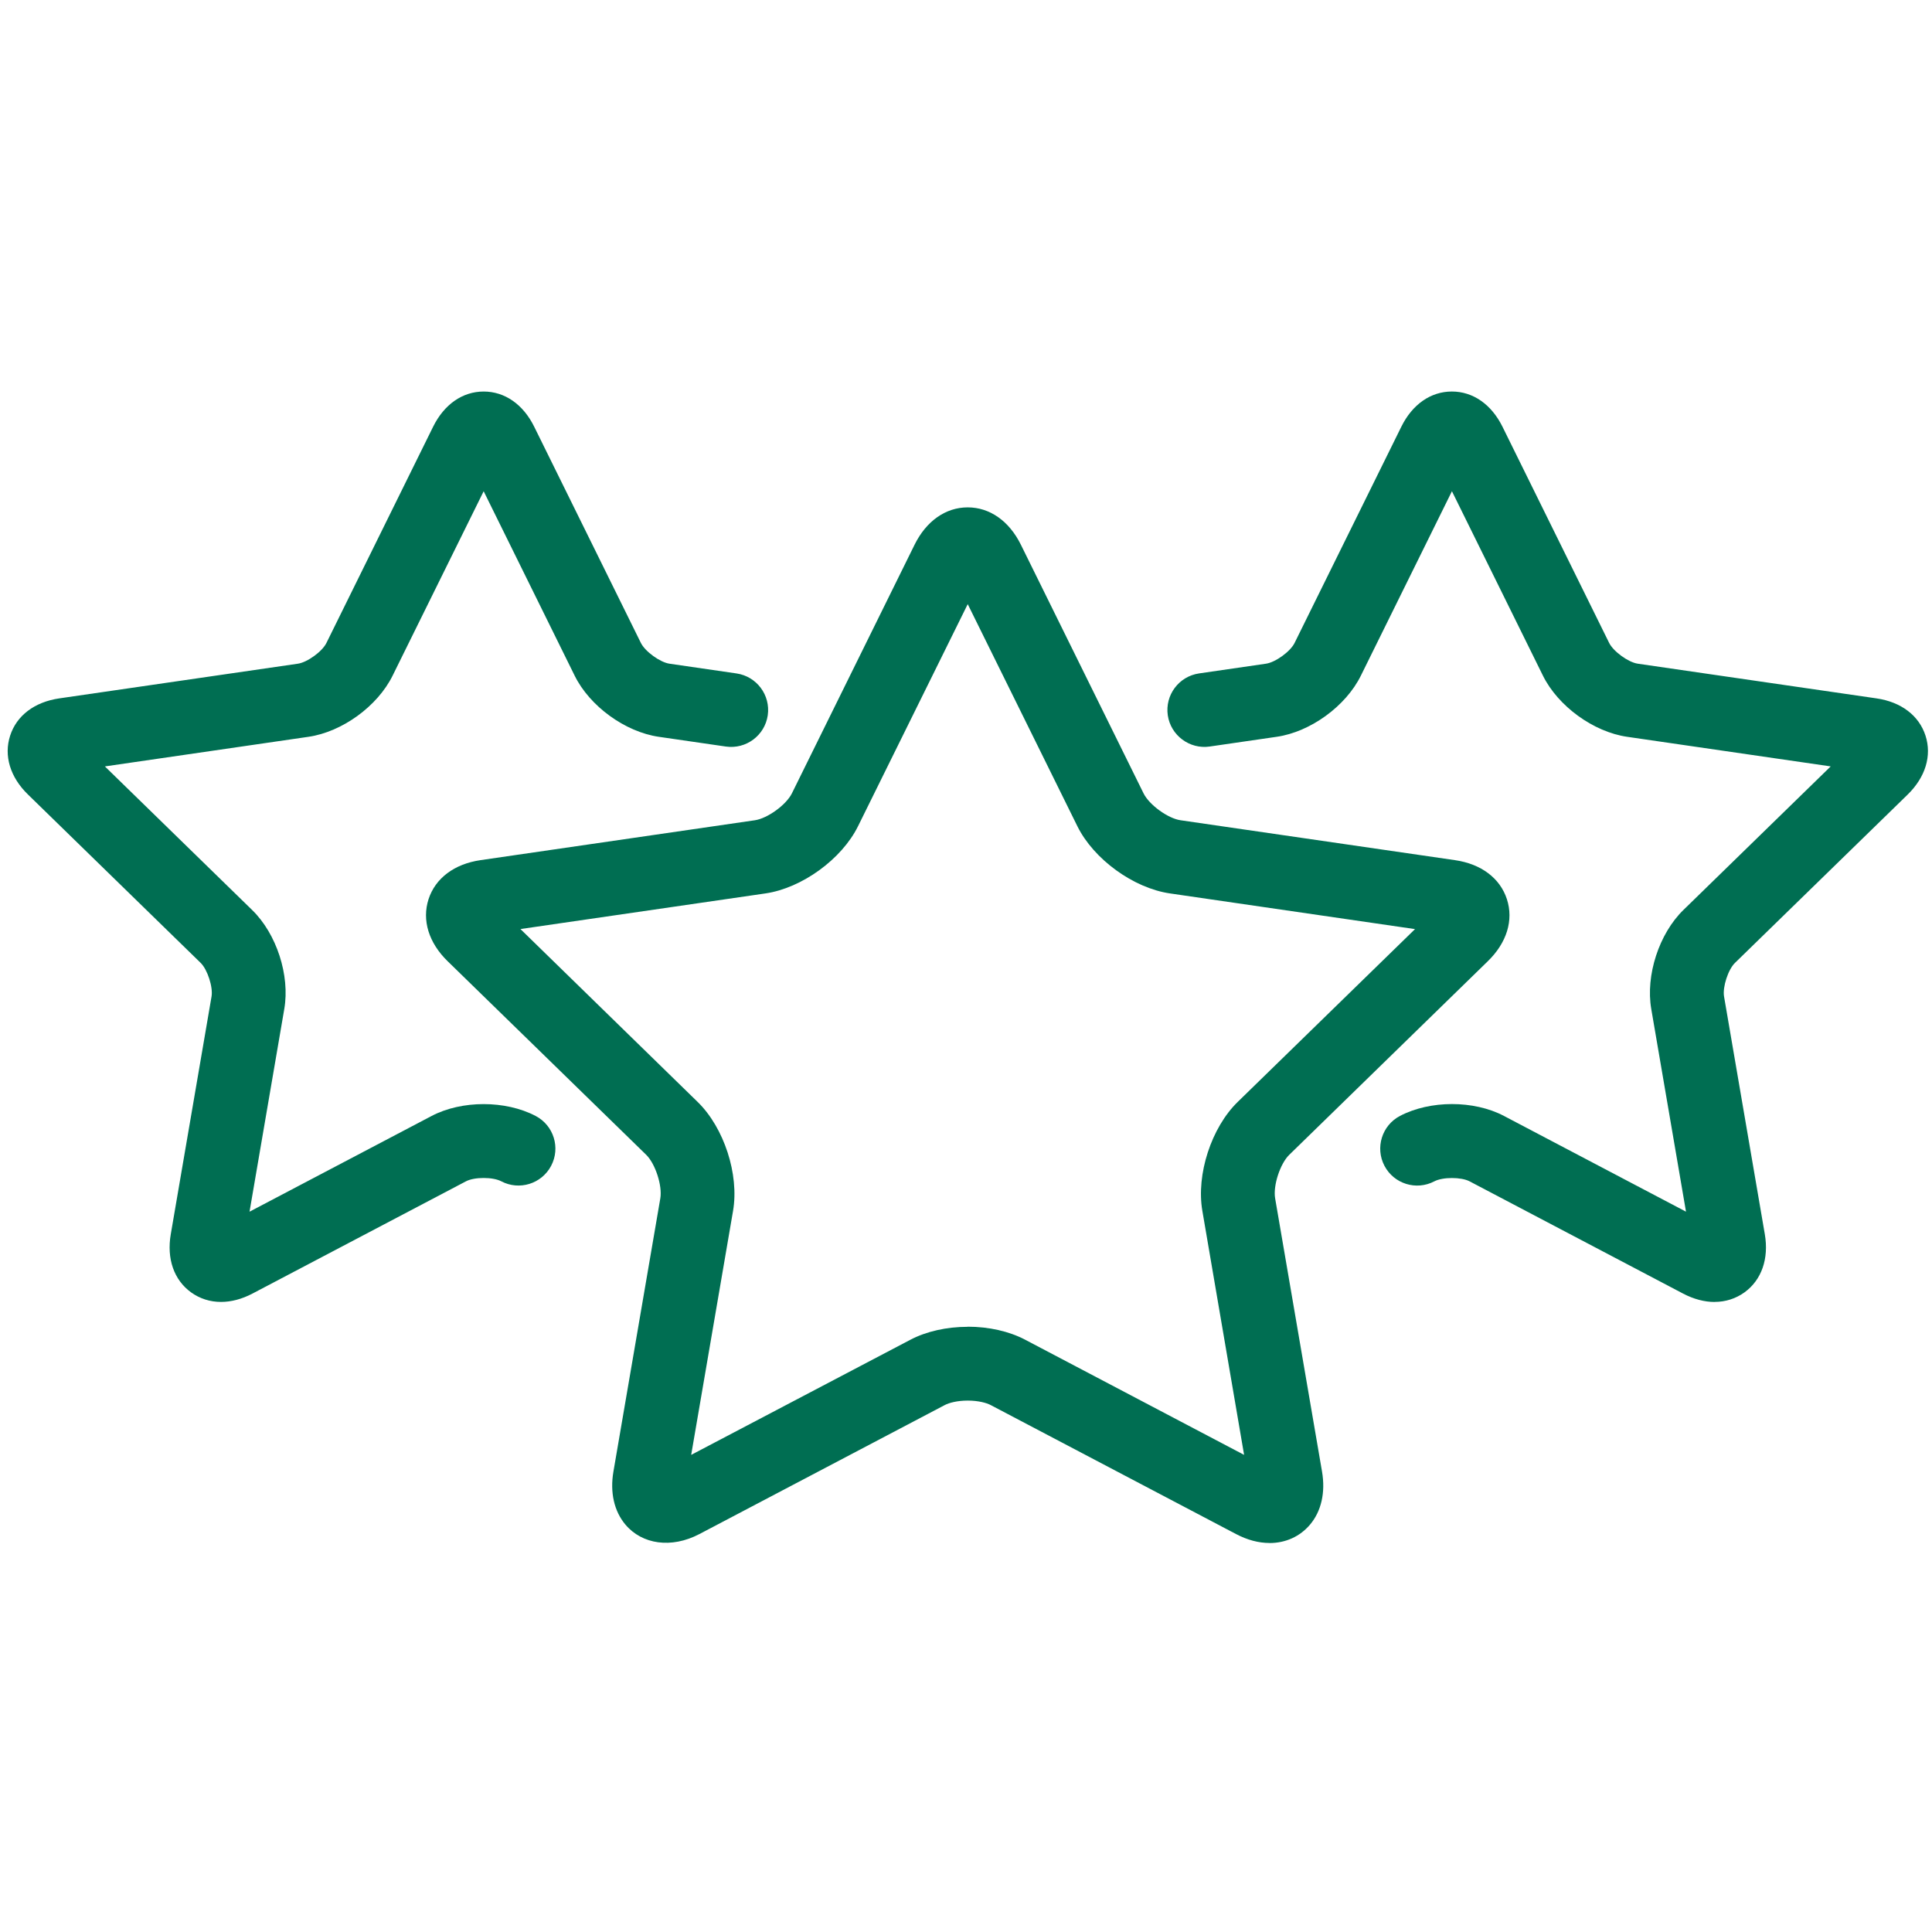
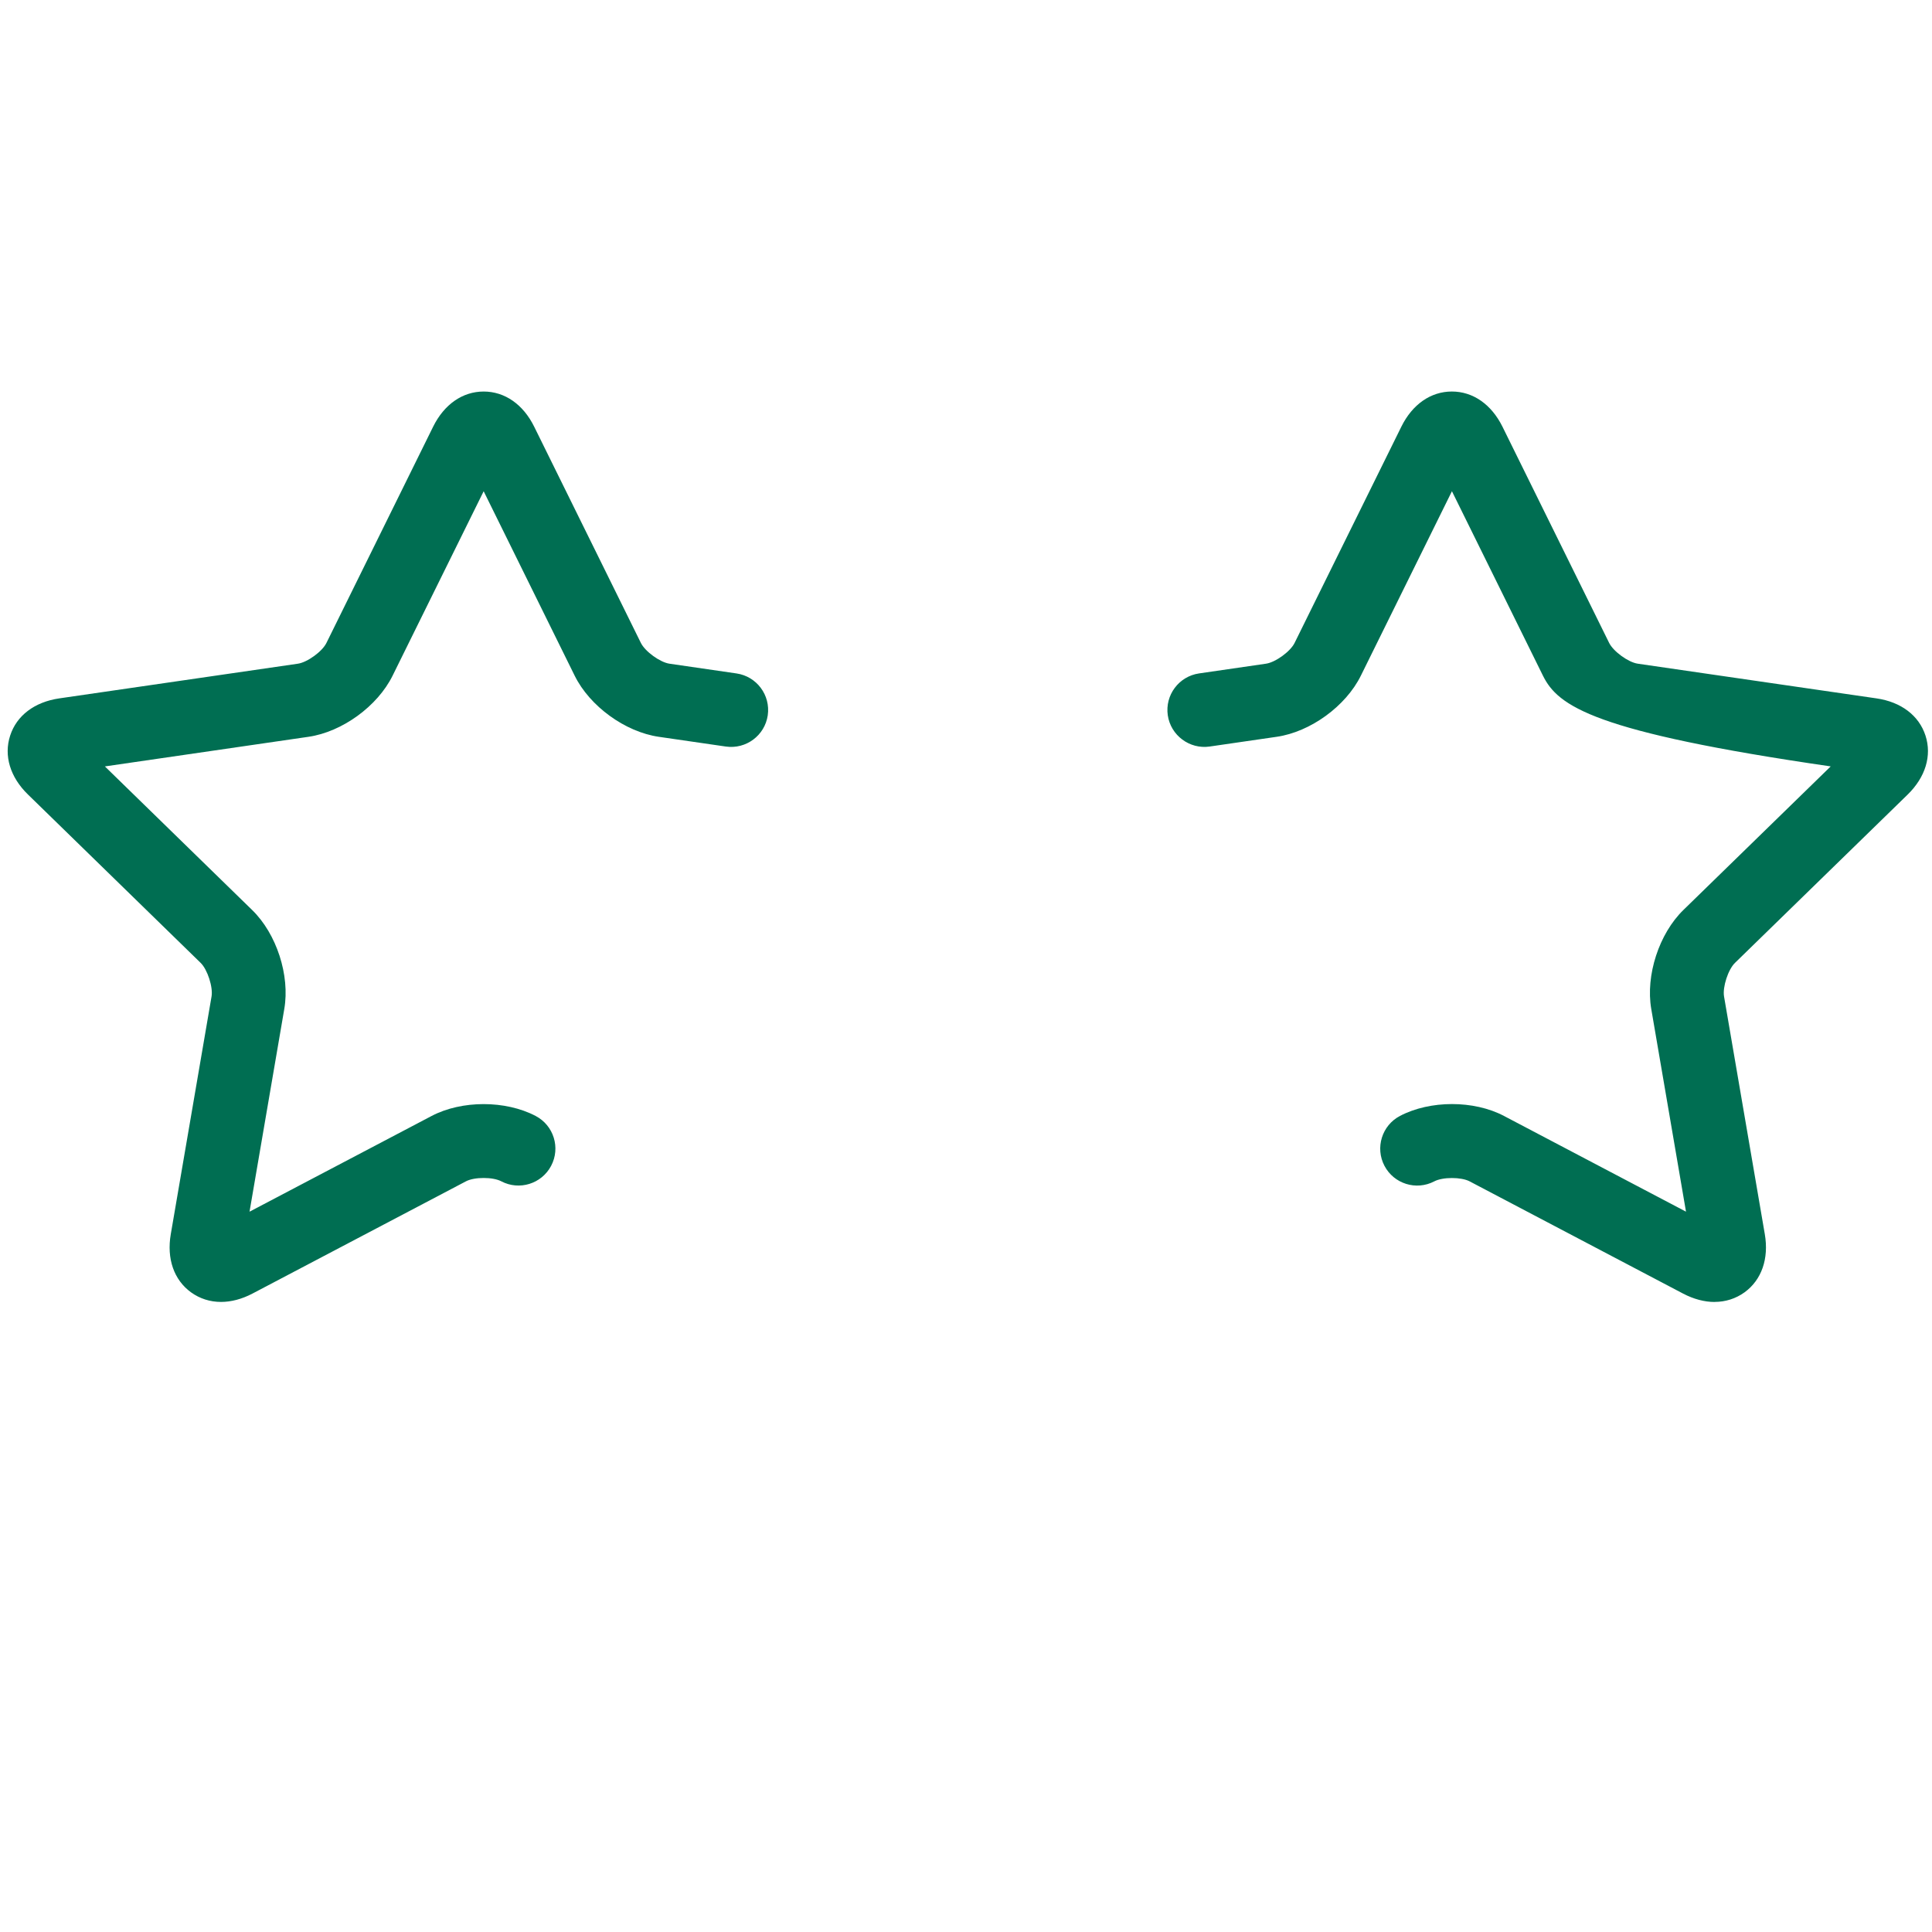
<svg xmlns="http://www.w3.org/2000/svg" width="755" height="755" viewBox="0 0 755 755" fill="none">
-   <path d="M496.102 602.978C491.846 602.978 487.44 601.802 483.035 599.492L387.115 549.062C385.511 548.228 382.324 547.33 378.175 547.33C374.026 547.33 370.839 548.228 369.235 549.062L273.315 599.492C262.386 605.224 250.945 603.556 244.4 595.792C239.994 590.552 238.326 583.217 239.716 575.09L258.045 468.284C258.879 463.365 256.099 454.789 252.527 451.281L174.936 375.636C167.536 368.428 164.82 359.596 167.472 351.383C170.145 343.192 177.523 337.631 187.768 336.134L295.001 320.543C299.942 319.816 307.235 314.533 309.459 310.042L357.408 212.86C361.985 203.6 369.556 198.274 378.175 198.274C386.794 198.274 394.365 203.6 398.942 212.86L446.891 310.042C449.115 314.533 456.408 319.837 461.348 320.543L568.582 336.134C578.805 337.61 586.205 343.17 588.878 351.383C591.551 359.596 588.835 368.428 581.414 375.636L503.823 451.281C500.251 454.767 497.449 463.343 498.305 468.284L516.633 575.09C518.023 583.217 516.355 590.574 511.95 595.792C508.036 600.433 502.411 603 496.102 603V602.978ZM378.175 518.457C386.409 518.457 394.343 520.254 400.546 523.505L486.178 568.545L469.86 473.16C467.422 458.959 473.368 440.673 483.676 430.621L552.97 363.082L457.199 349.137C442.934 347.063 427.386 335.771 421.013 322.853L378.175 236.086L335.316 322.853C328.942 335.771 313.373 347.063 299.129 349.137L203.38 363.06L272.652 430.643C282.961 440.695 288.906 458.98 286.468 473.181L270.107 568.545L355.783 523.547C361.985 520.297 369.92 518.5 378.154 518.5L378.175 518.457Z" fill="#006E52" />
-   <path d="M670.052 508.792C666.095 508.792 661.903 507.701 657.733 505.52L574.303 461.655C571.009 459.923 563.802 459.923 560.508 461.655C553.45 465.355 544.725 462.639 541.025 455.581C537.325 448.524 540.041 439.798 547.077 436.098C558.861 429.917 575.971 429.896 587.733 436.098L658.866 473.504L645.285 394.265C643.04 381.155 648.322 364.88 657.861 355.598L715.413 299.5L635.854 287.93C622.701 286.026 608.864 275.974 602.961 264.041L567.395 191.967L531.807 264.041C525.926 275.974 512.088 286.026 498.914 287.93L472.715 291.737C464.909 292.87 457.509 287.416 456.354 279.525C455.221 271.633 460.674 264.319 468.566 263.164L494.765 259.357C498.443 258.822 504.282 254.588 505.907 251.251L547.633 166.73C551.932 158.005 559.139 153 567.373 153C575.607 153 582.815 158.005 587.135 166.73L628.839 251.251C630.486 254.588 636.324 258.822 640.003 259.357L733.292 272.916C742.916 274.306 749.91 279.61 752.455 287.459C755 295.308 752.455 303.692 745.504 310.493L678.007 376.279C675.334 378.867 673.11 385.732 673.73 389.389L689.663 482.294C691.31 491.875 688.423 500.152 681.771 505.006C678.307 507.509 674.286 508.771 670.03 508.771L670.052 508.792Z" fill="#006E52" />
+   <path d="M670.052 508.792C666.095 508.792 661.903 507.701 657.733 505.52L574.303 461.655C571.009 459.923 563.802 459.923 560.508 461.655C553.45 465.355 544.725 462.639 541.025 455.581C537.325 448.524 540.041 439.798 547.077 436.098C558.861 429.917 575.971 429.896 587.733 436.098L658.866 473.504L645.285 394.265C643.04 381.155 648.322 364.88 657.861 355.598L715.413 299.5C622.701 286.026 608.864 275.974 602.961 264.041L567.395 191.967L531.807 264.041C525.926 275.974 512.088 286.026 498.914 287.93L472.715 291.737C464.909 292.87 457.509 287.416 456.354 279.525C455.221 271.633 460.674 264.319 468.566 263.164L494.765 259.357C498.443 258.822 504.282 254.588 505.907 251.251L547.633 166.73C551.932 158.005 559.139 153 567.373 153C575.607 153 582.815 158.005 587.135 166.73L628.839 251.251C630.486 254.588 636.324 258.822 640.003 259.357L733.292 272.916C742.916 274.306 749.91 279.61 752.455 287.459C755 295.308 752.455 303.692 745.504 310.493L678.007 376.279C675.334 378.867 673.11 385.732 673.73 389.389L689.663 482.294C691.31 491.875 688.423 500.152 681.771 505.006C678.307 507.509 674.286 508.771 670.03 508.771L670.052 508.792Z" fill="#006E52" />
  <path d="M86.372 508.776C82.095 508.776 78.095 507.515 74.631 505.012C67.958 500.158 65.092 491.881 66.739 482.299L82.672 389.395C83.292 385.738 81.068 378.873 78.416 376.285L10.919 310.477C3.947 303.698 1.423 295.293 3.968 287.465C6.513 279.616 13.507 274.334 23.131 272.922L116.421 259.363C120.099 258.828 125.938 254.593 127.563 251.257L169.268 166.736C173.588 158.01 180.774 153.006 189.008 153.006C197.242 153.006 204.449 158.01 208.748 166.736L250.452 251.257C252.099 254.593 257.938 258.828 261.616 259.363L287.815 263.17C295.707 264.325 301.161 271.639 300.027 279.531C298.872 287.422 291.558 292.855 283.666 291.742L257.467 287.936C244.293 286.032 230.456 275.98 224.574 264.046L189.008 191.973L153.42 264.046C147.539 275.98 133.701 286.032 120.527 287.936L40.989 299.506L98.541 355.625C108.08 364.907 113.362 381.161 111.095 394.293L97.515 473.509L168.669 436.104C180.453 429.923 197.541 429.923 209.325 436.104C216.383 439.804 219.099 448.53 215.378 455.587C211.656 462.645 202.931 465.34 195.894 461.64C192.622 459.907 185.393 459.907 182.1 461.64L98.67 505.504C94.52 507.686 90.329 508.776 86.372 508.776Z" fill="#006E52" />
</svg>